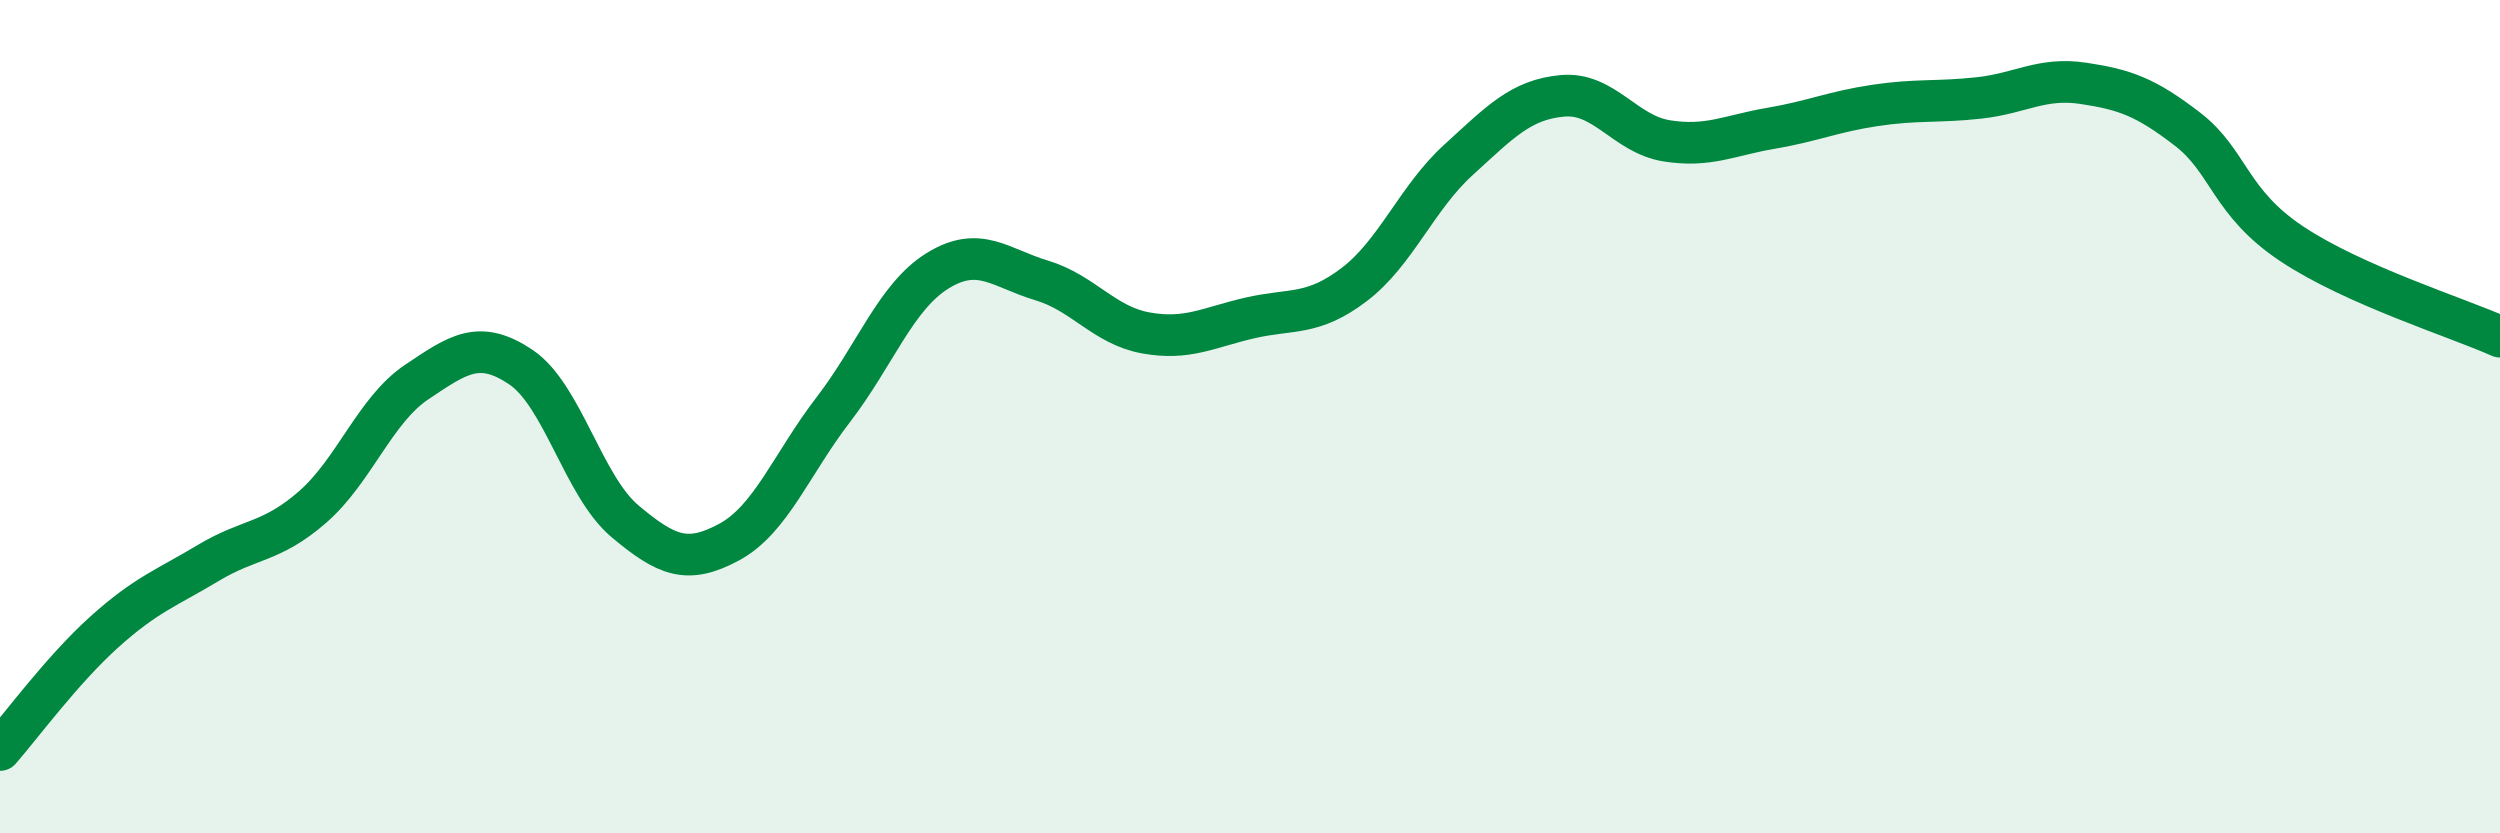
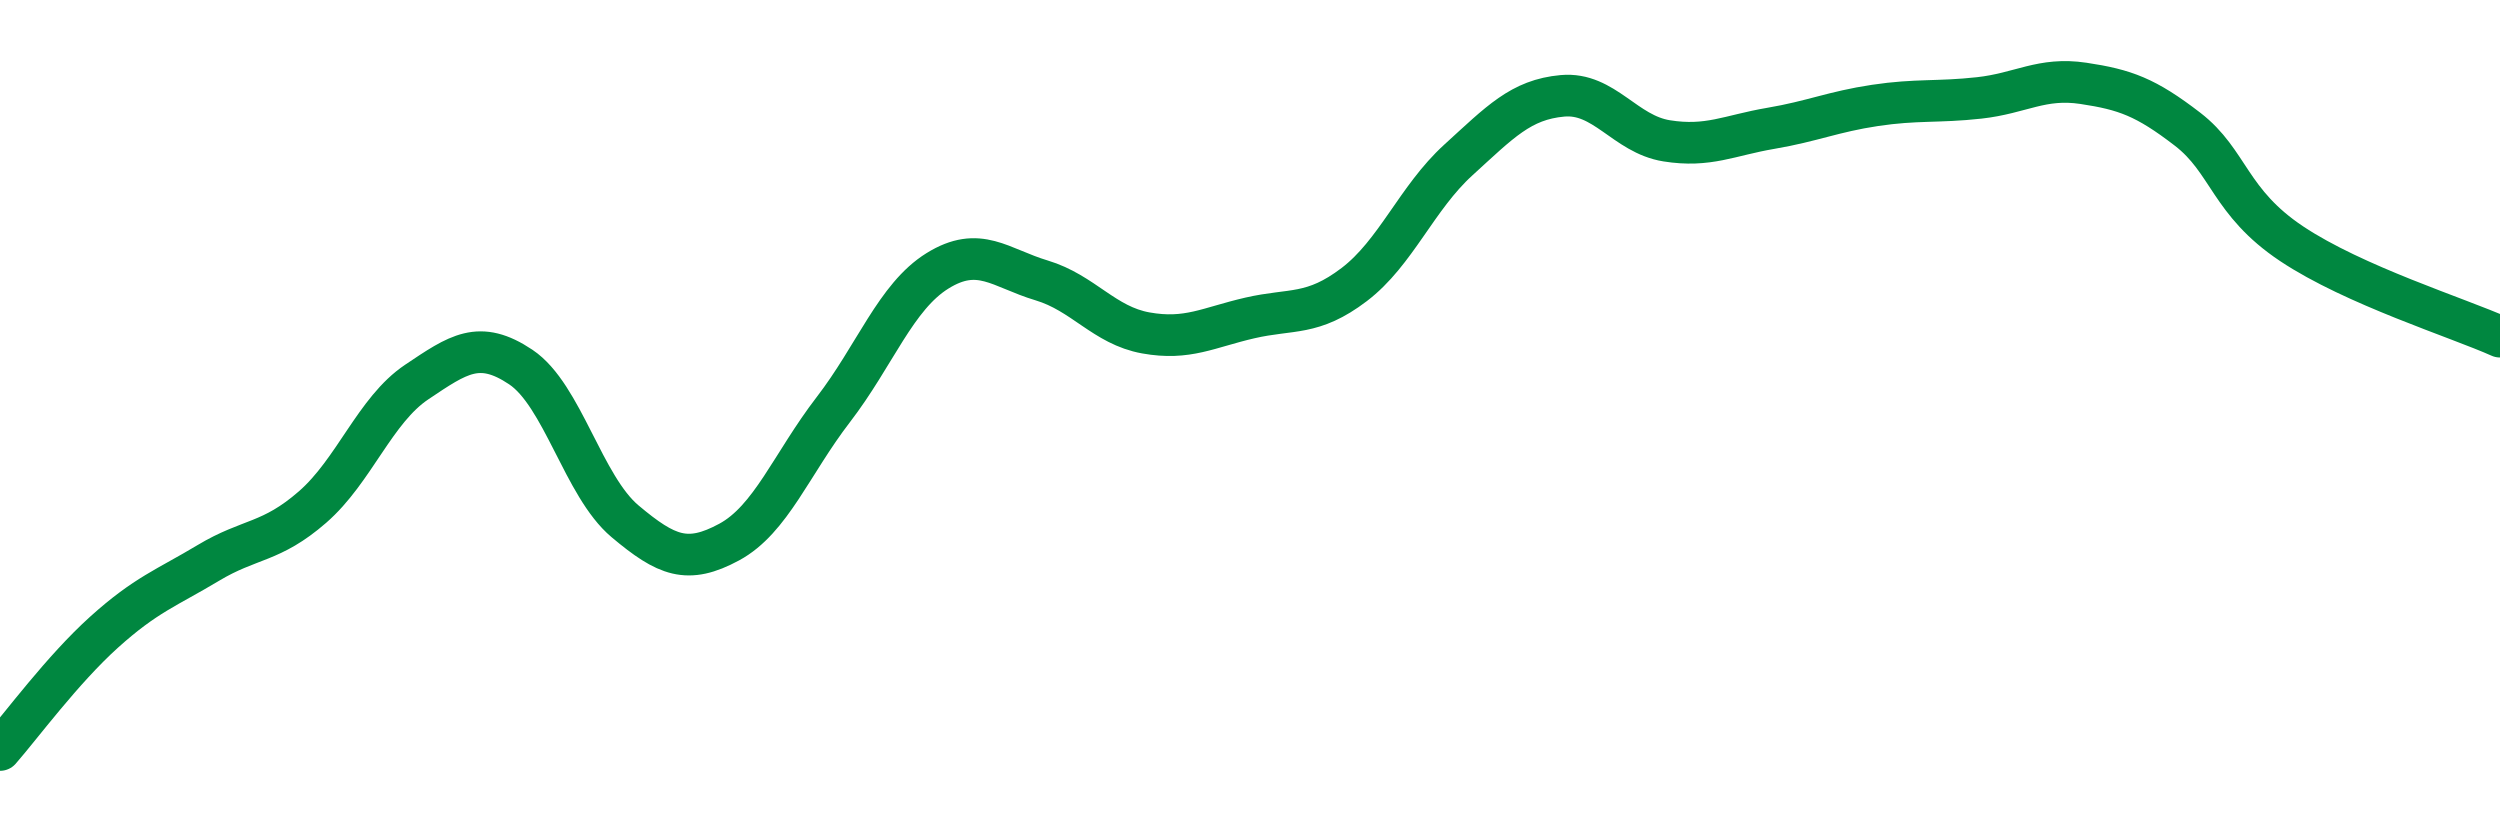
<svg xmlns="http://www.w3.org/2000/svg" width="60" height="20" viewBox="0 0 60 20">
-   <path d="M 0,18 C 0.5,17.43 1.5,16.07 2.5,15.17 C 3.5,14.27 4,14.11 5,13.51 C 6,12.91 6.5,13.04 7.5,12.17 C 8.5,11.3 9,9.84 10,9.17 C 11,8.5 11.5,8.14 12.5,8.81 C 13.5,9.48 14,11.67 15,12.51 C 16,13.35 16.5,13.55 17.5,13.01 C 18.5,12.47 19,11.13 20,9.83 C 21,8.53 21.5,7.12 22.5,6.5 C 23.5,5.88 24,6.43 25,6.73 C 26,7.03 26.5,7.81 27.5,7.99 C 28.5,8.17 29,7.86 30,7.63 C 31,7.4 31.5,7.59 32.5,6.83 C 33.5,6.07 34,4.75 35,3.84 C 36,2.93 36.5,2.39 37.5,2.3 C 38.5,2.21 39,3.22 40,3.38 C 41,3.54 41.5,3.25 42.5,3.08 C 43.5,2.91 44,2.68 45,2.53 C 46,2.38 46.5,2.46 47.5,2.35 C 48.5,2.24 49,1.85 50,2 C 51,2.15 51.5,2.33 52.5,3.1 C 53.5,3.87 53.5,4.85 55,5.85 C 56.5,6.85 59,7.63 60,8.08L60 20L0 20Z" fill="#008740" opacity="0.1" stroke-linecap="round" stroke-linejoin="round" />
  <path d="M 0,18 C 0.5,17.43 1.5,16.07 2.5,15.17 C 3.5,14.27 4,14.11 5,13.51 C 6,12.91 6.5,13.04 7.5,12.17 C 8.5,11.3 9,9.84 10,9.17 C 11,8.5 11.5,8.14 12.5,8.81 C 13.5,9.48 14,11.67 15,12.51 C 16,13.35 16.5,13.55 17.5,13.01 C 18.5,12.47 19,11.13 20,9.83 C 21,8.53 21.5,7.12 22.5,6.5 C 23.5,5.88 24,6.43 25,6.73 C 26,7.03 26.5,7.81 27.5,7.99 C 28.5,8.17 29,7.86 30,7.63 C 31,7.4 31.5,7.59 32.5,6.83 C 33.5,6.07 34,4.75 35,3.84 C 36,2.93 36.5,2.39 37.5,2.3 C 38.5,2.21 39,3.22 40,3.38 C 41,3.54 41.5,3.25 42.5,3.08 C 43.5,2.91 44,2.68 45,2.53 C 46,2.38 46.5,2.46 47.5,2.35 C 48.5,2.24 49,1.85 50,2 C 51,2.15 51.5,2.33 52.5,3.1 C 53.5,3.87 53.5,4.85 55,5.85 C 56.5,6.85 59,7.63 60,8.08" stroke="#008740" stroke-width="1" fill="none" stroke-linecap="round" stroke-linejoin="round" />
</svg>